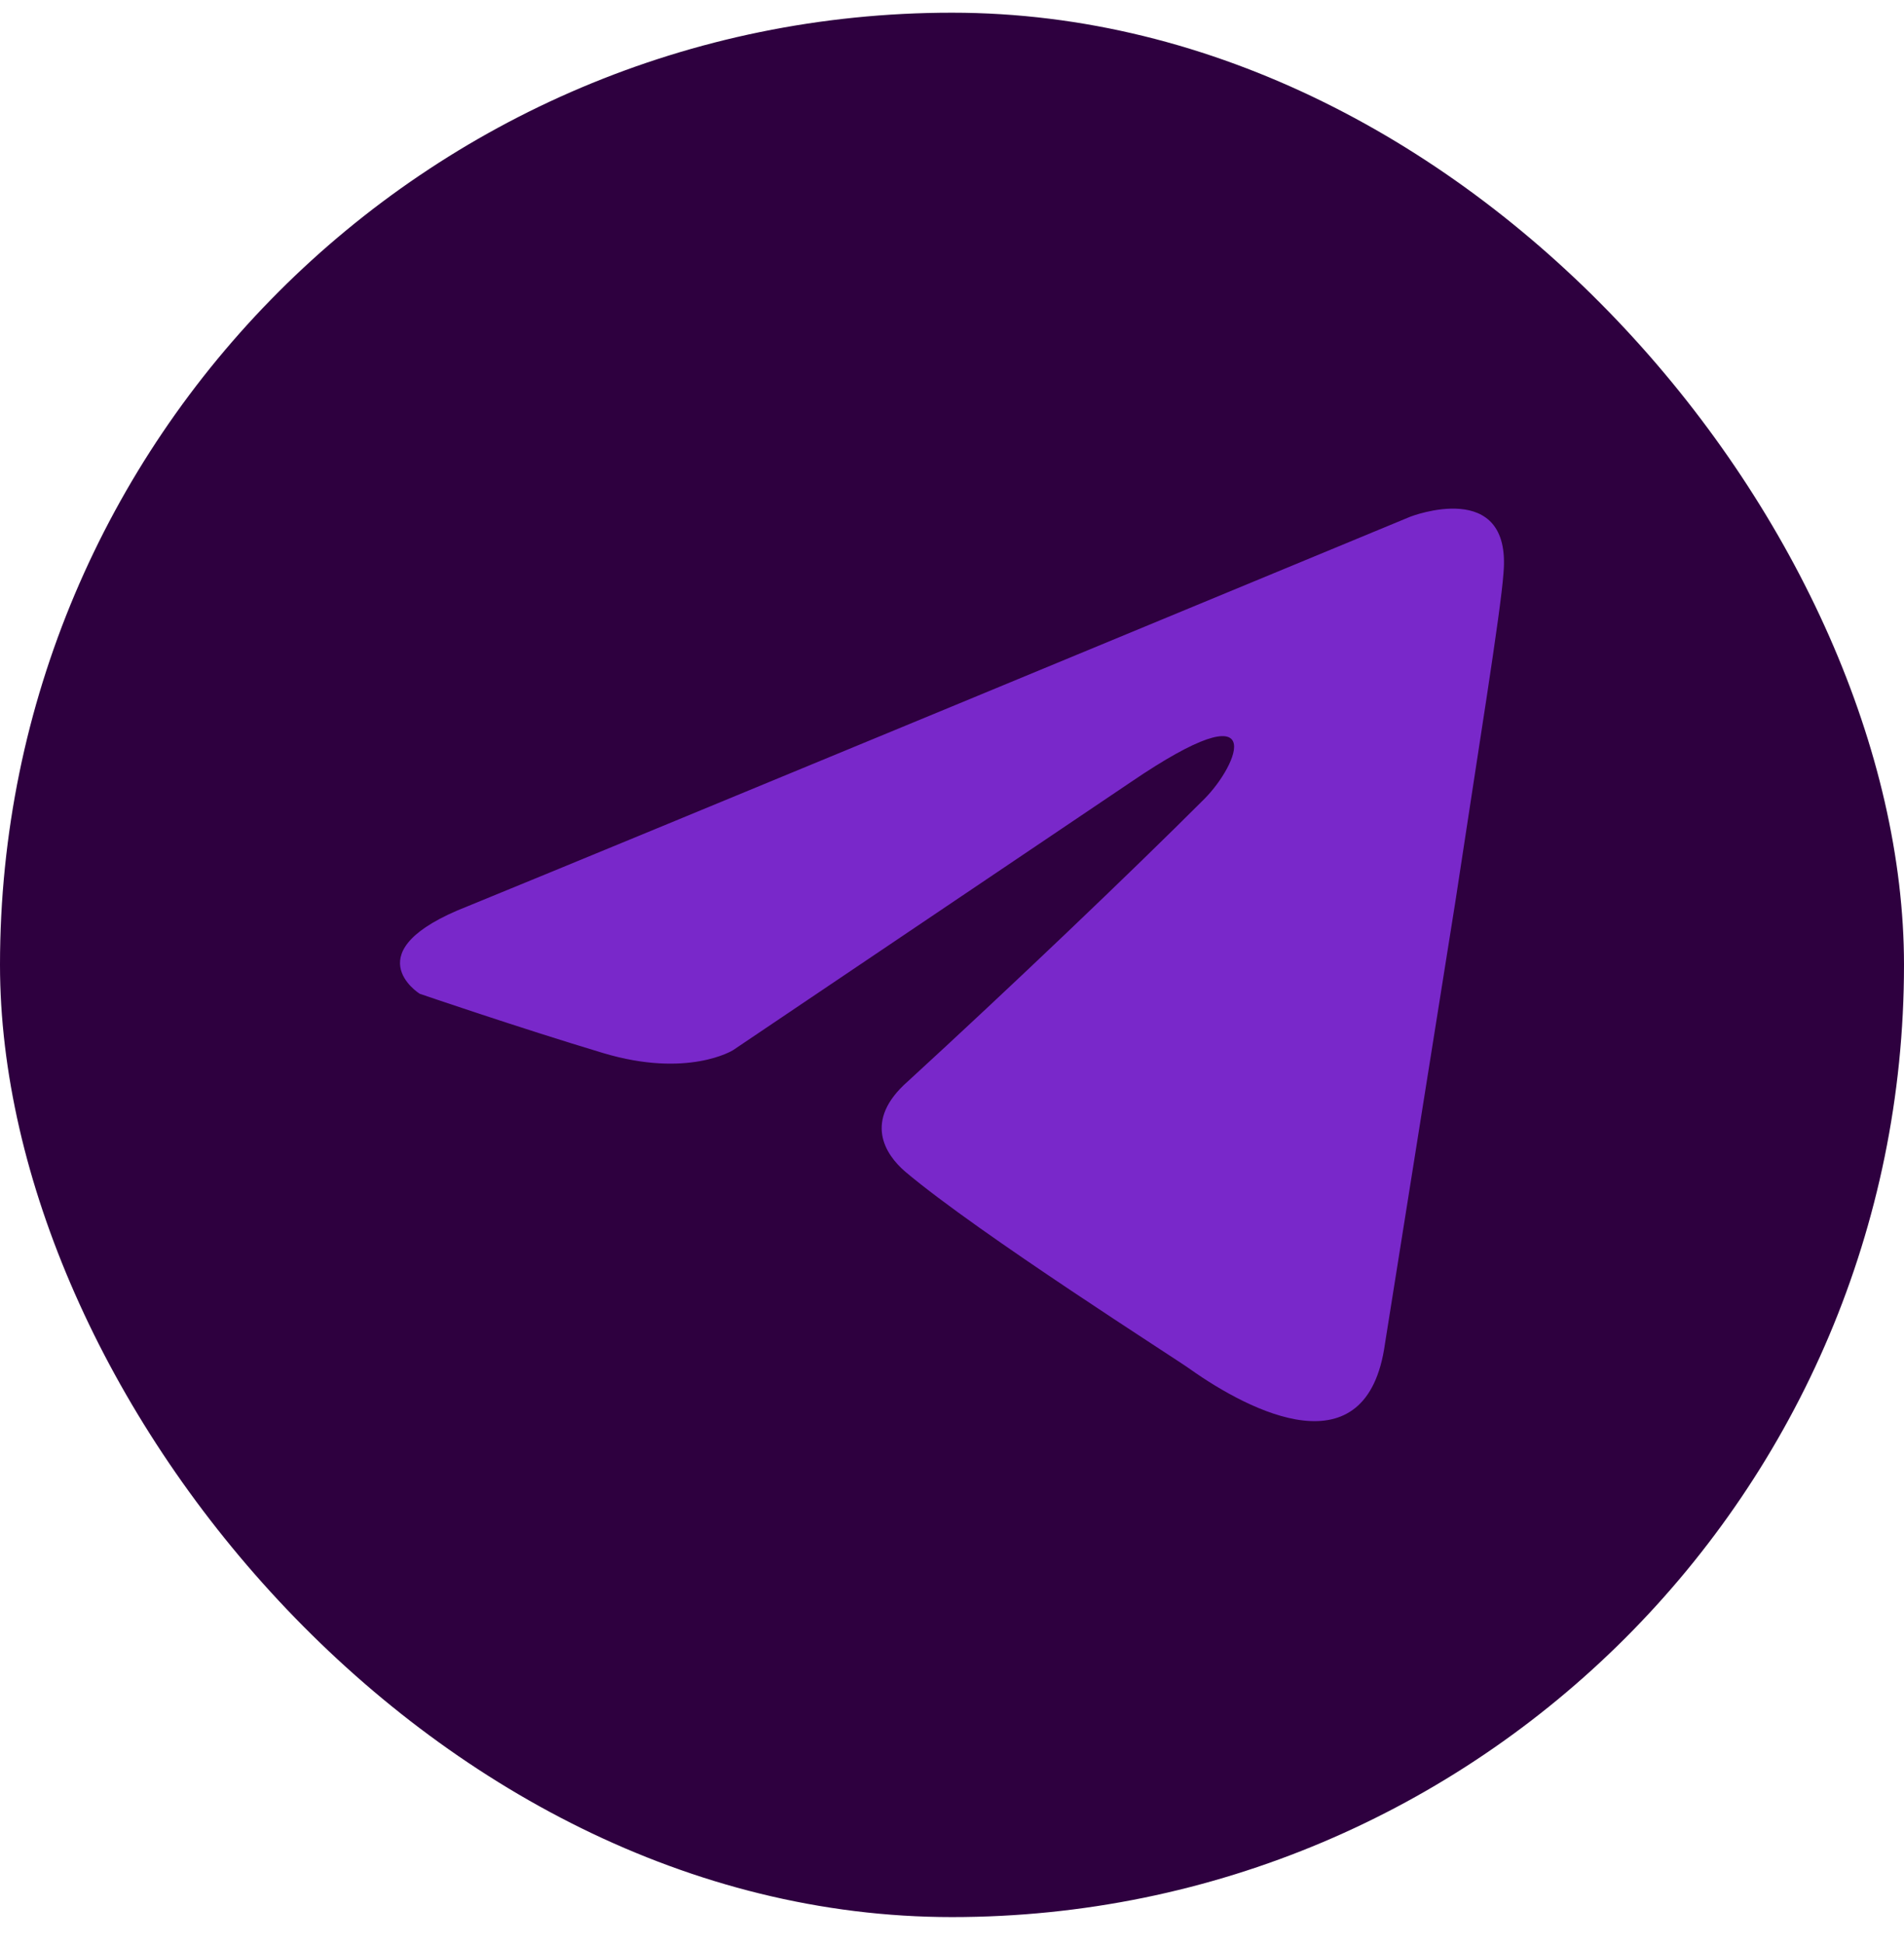
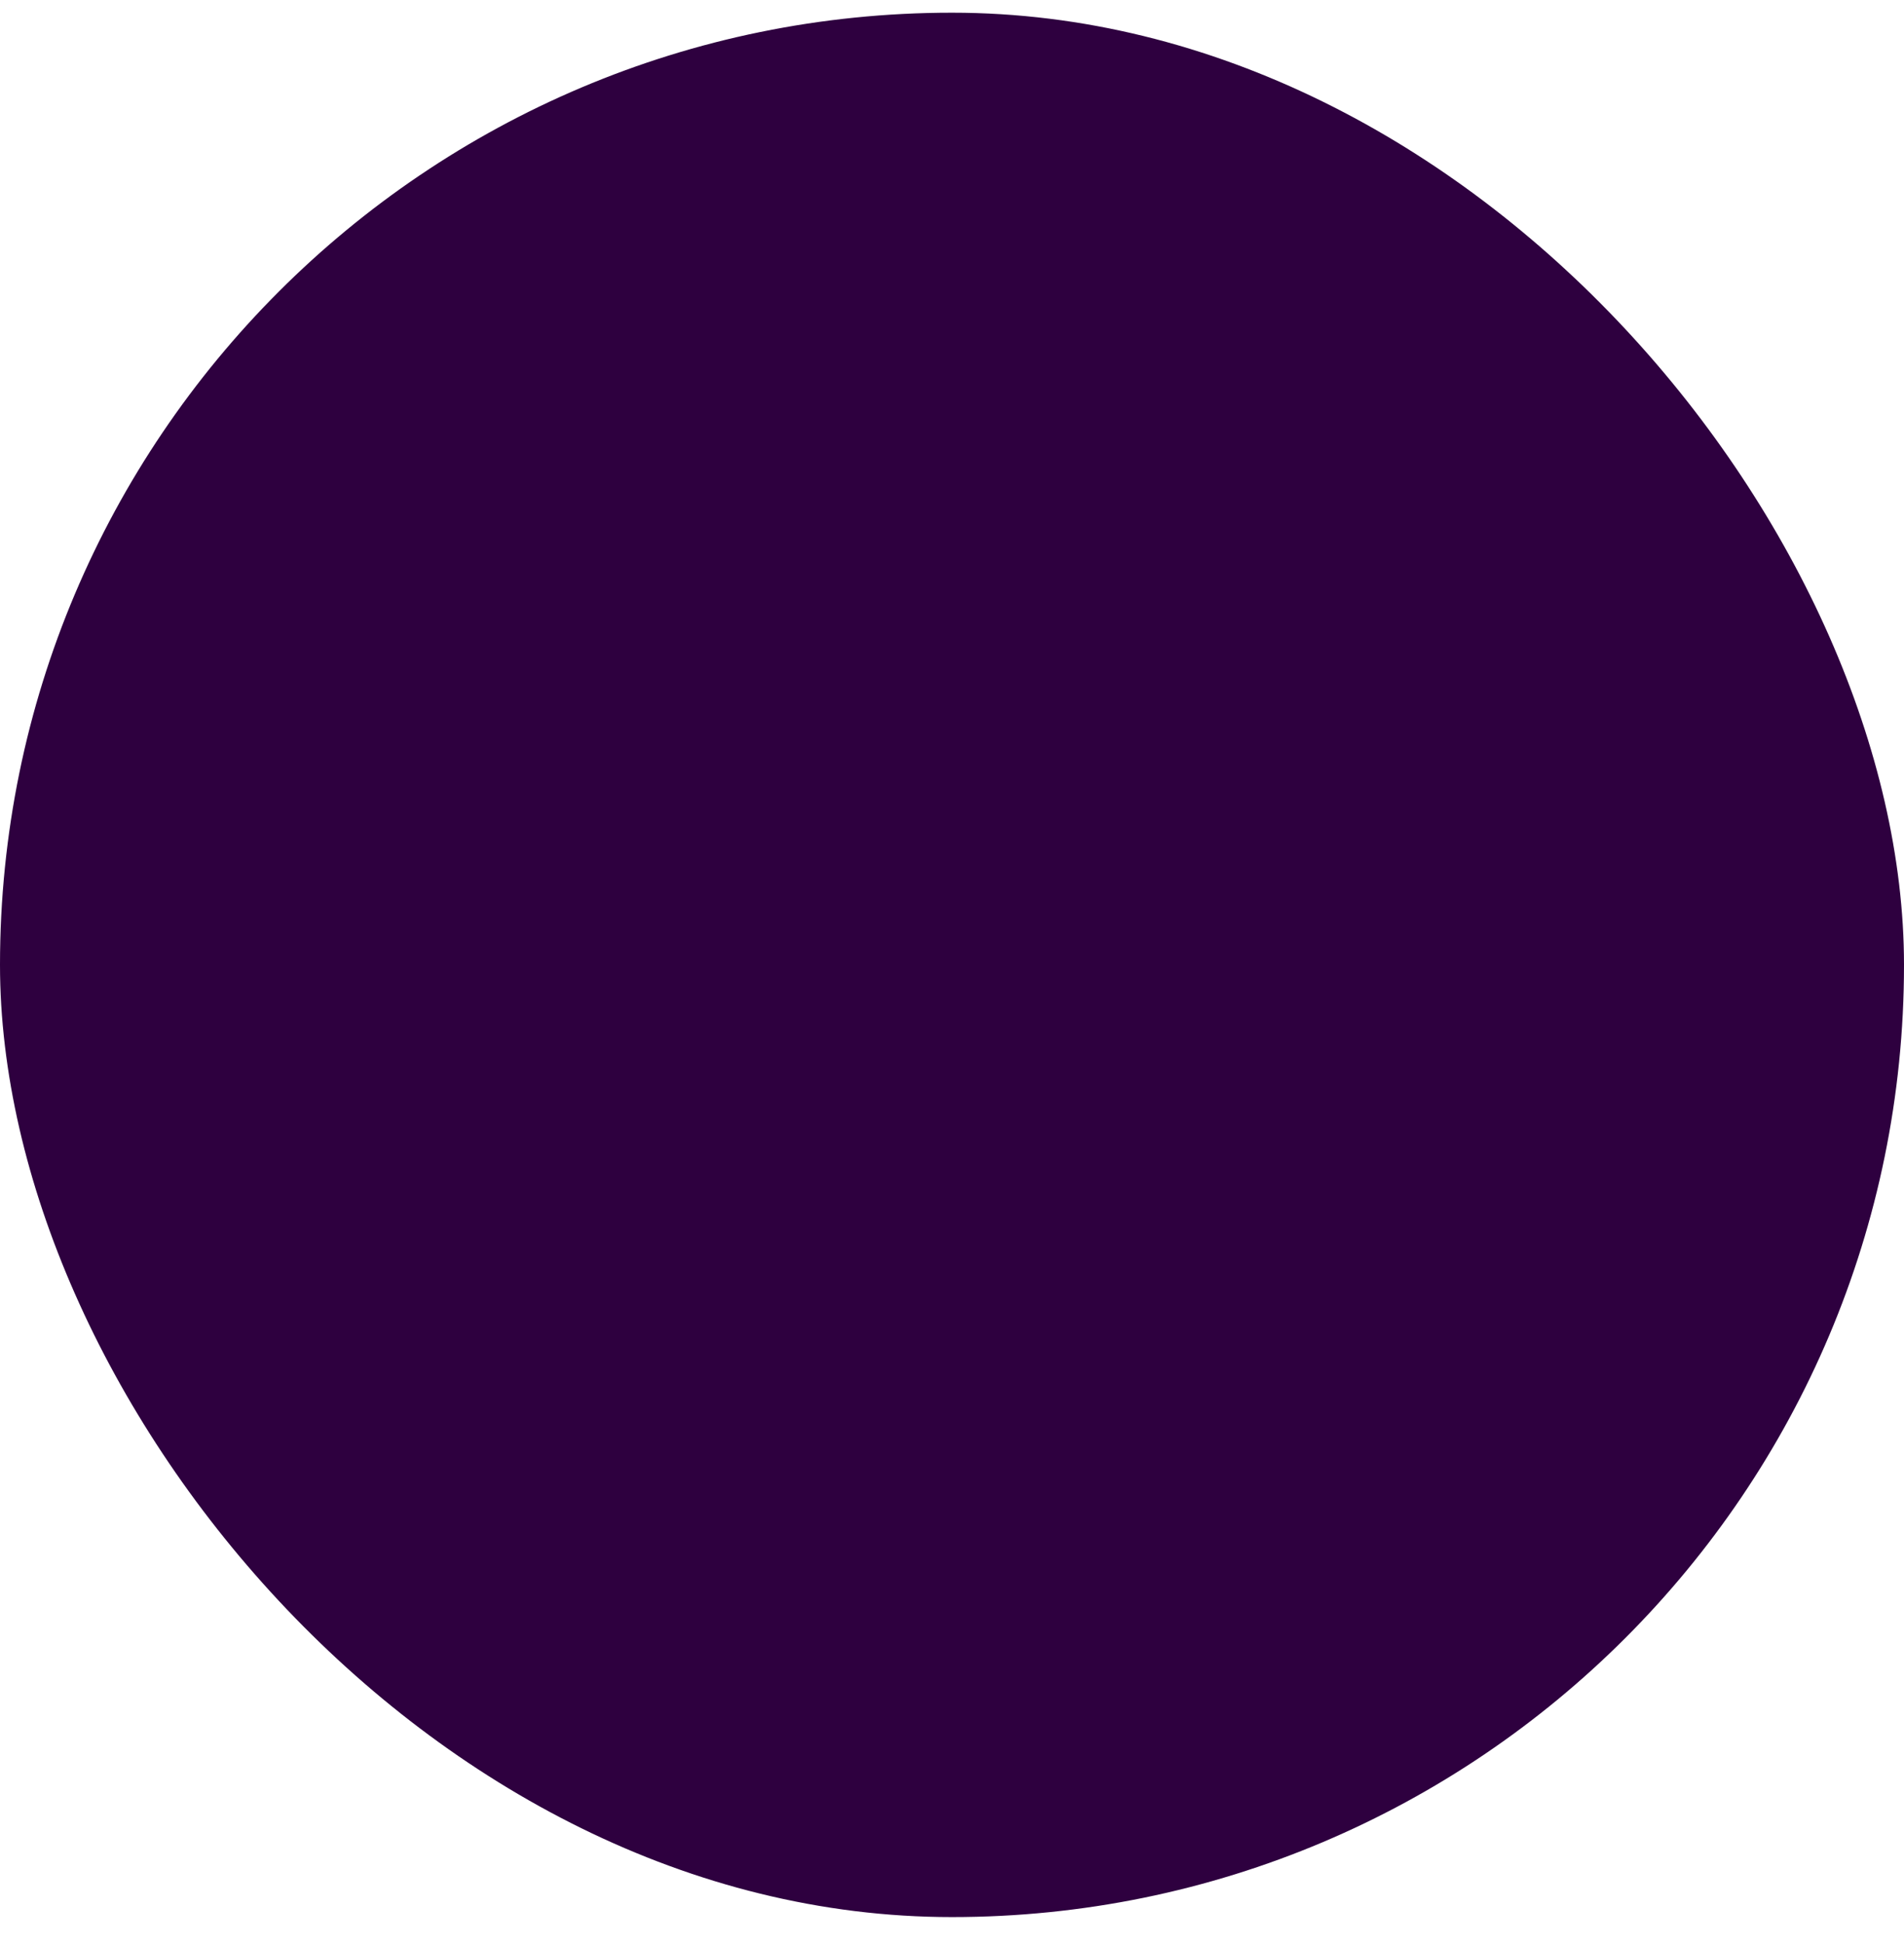
<svg xmlns="http://www.w3.org/2000/svg" width="48" height="49" viewBox="0 0 48 49" fill="none">
  <rect y="0.32" width="48" height="48" rx="24" fill="#2E003F" />
-   <path d="M35.555 13.023C31.883 14.543 16.14 21.065 11.79 22.842C8.873 23.98 10.581 25.048 10.581 25.048C10.581 25.048 13.071 25.901 15.205 26.542C17.34 27.182 18.478 26.471 18.478 26.471L28.511 19.711C32.068 17.292 31.214 19.284 30.361 20.138C28.511 21.988 25.451 24.905 22.89 27.253C21.751 28.249 22.321 29.103 22.819 29.53C24.669 31.095 29.72 34.297 30.005 34.511C31.508 35.575 34.465 37.107 34.915 33.87L36.694 22.7C37.263 18.929 37.832 15.442 37.903 14.446C38.116 12.027 35.555 13.023 35.555 13.023Z" fill="#7928CA" />
</svg>